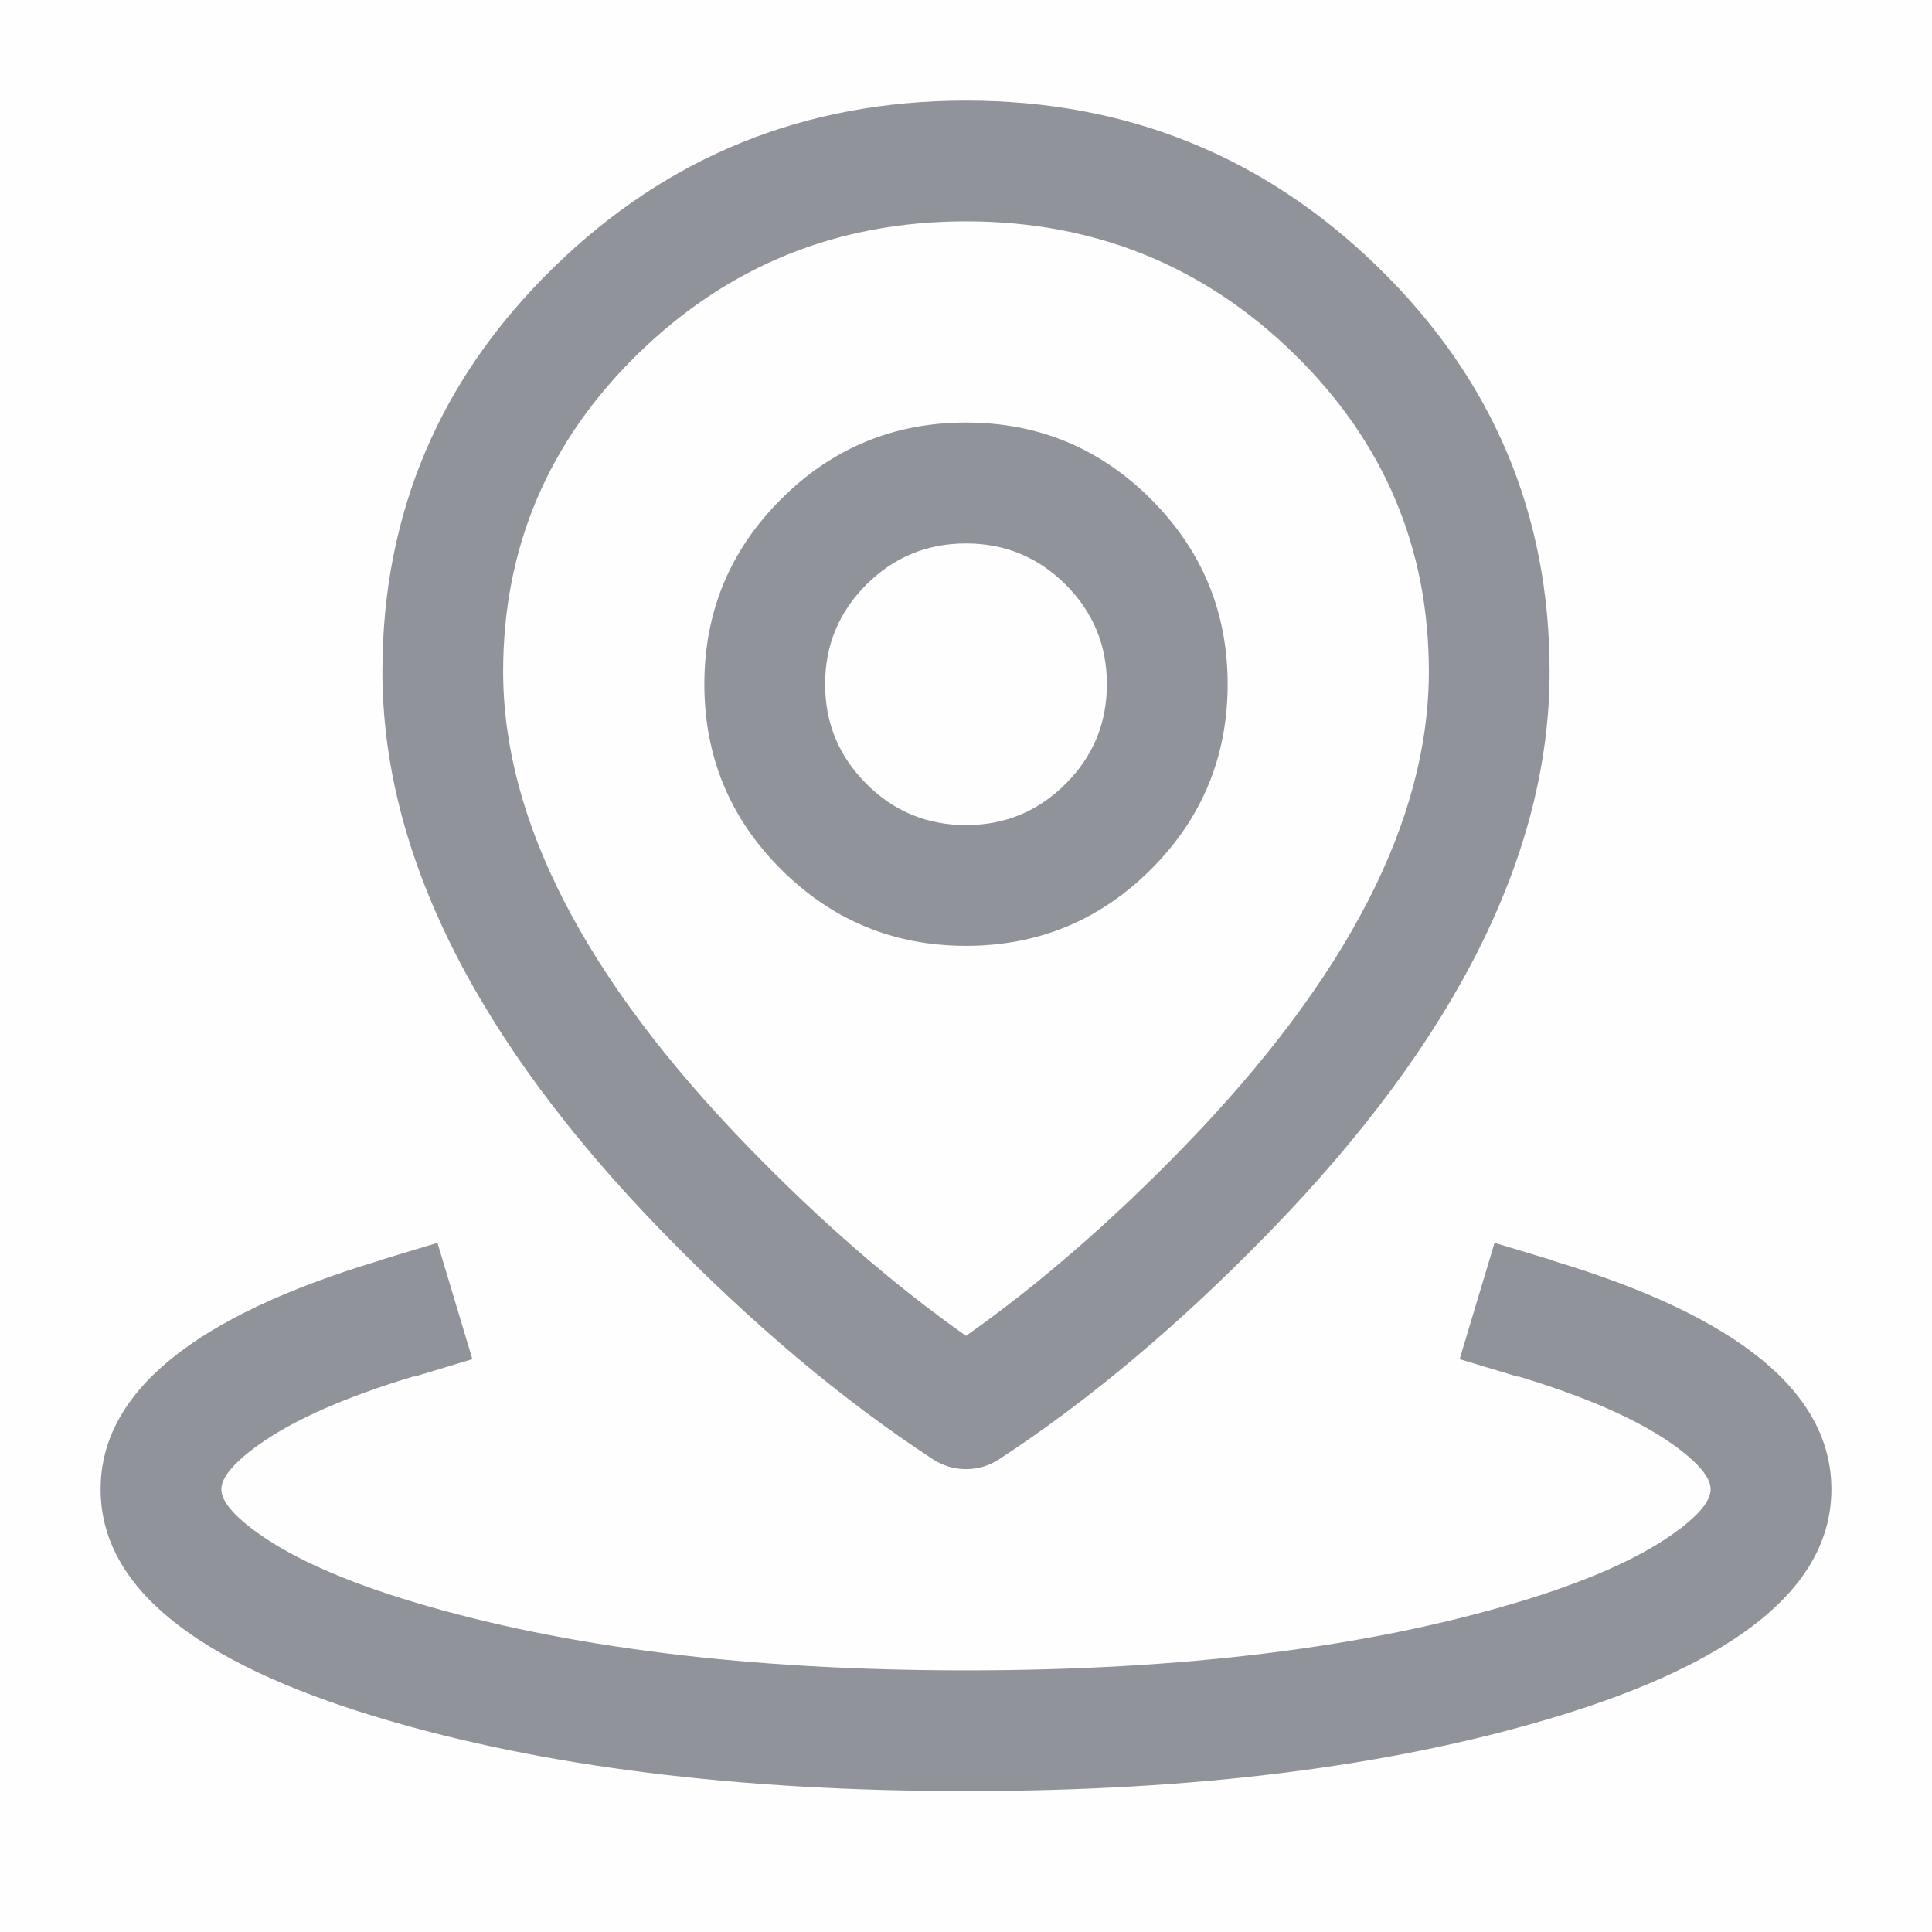
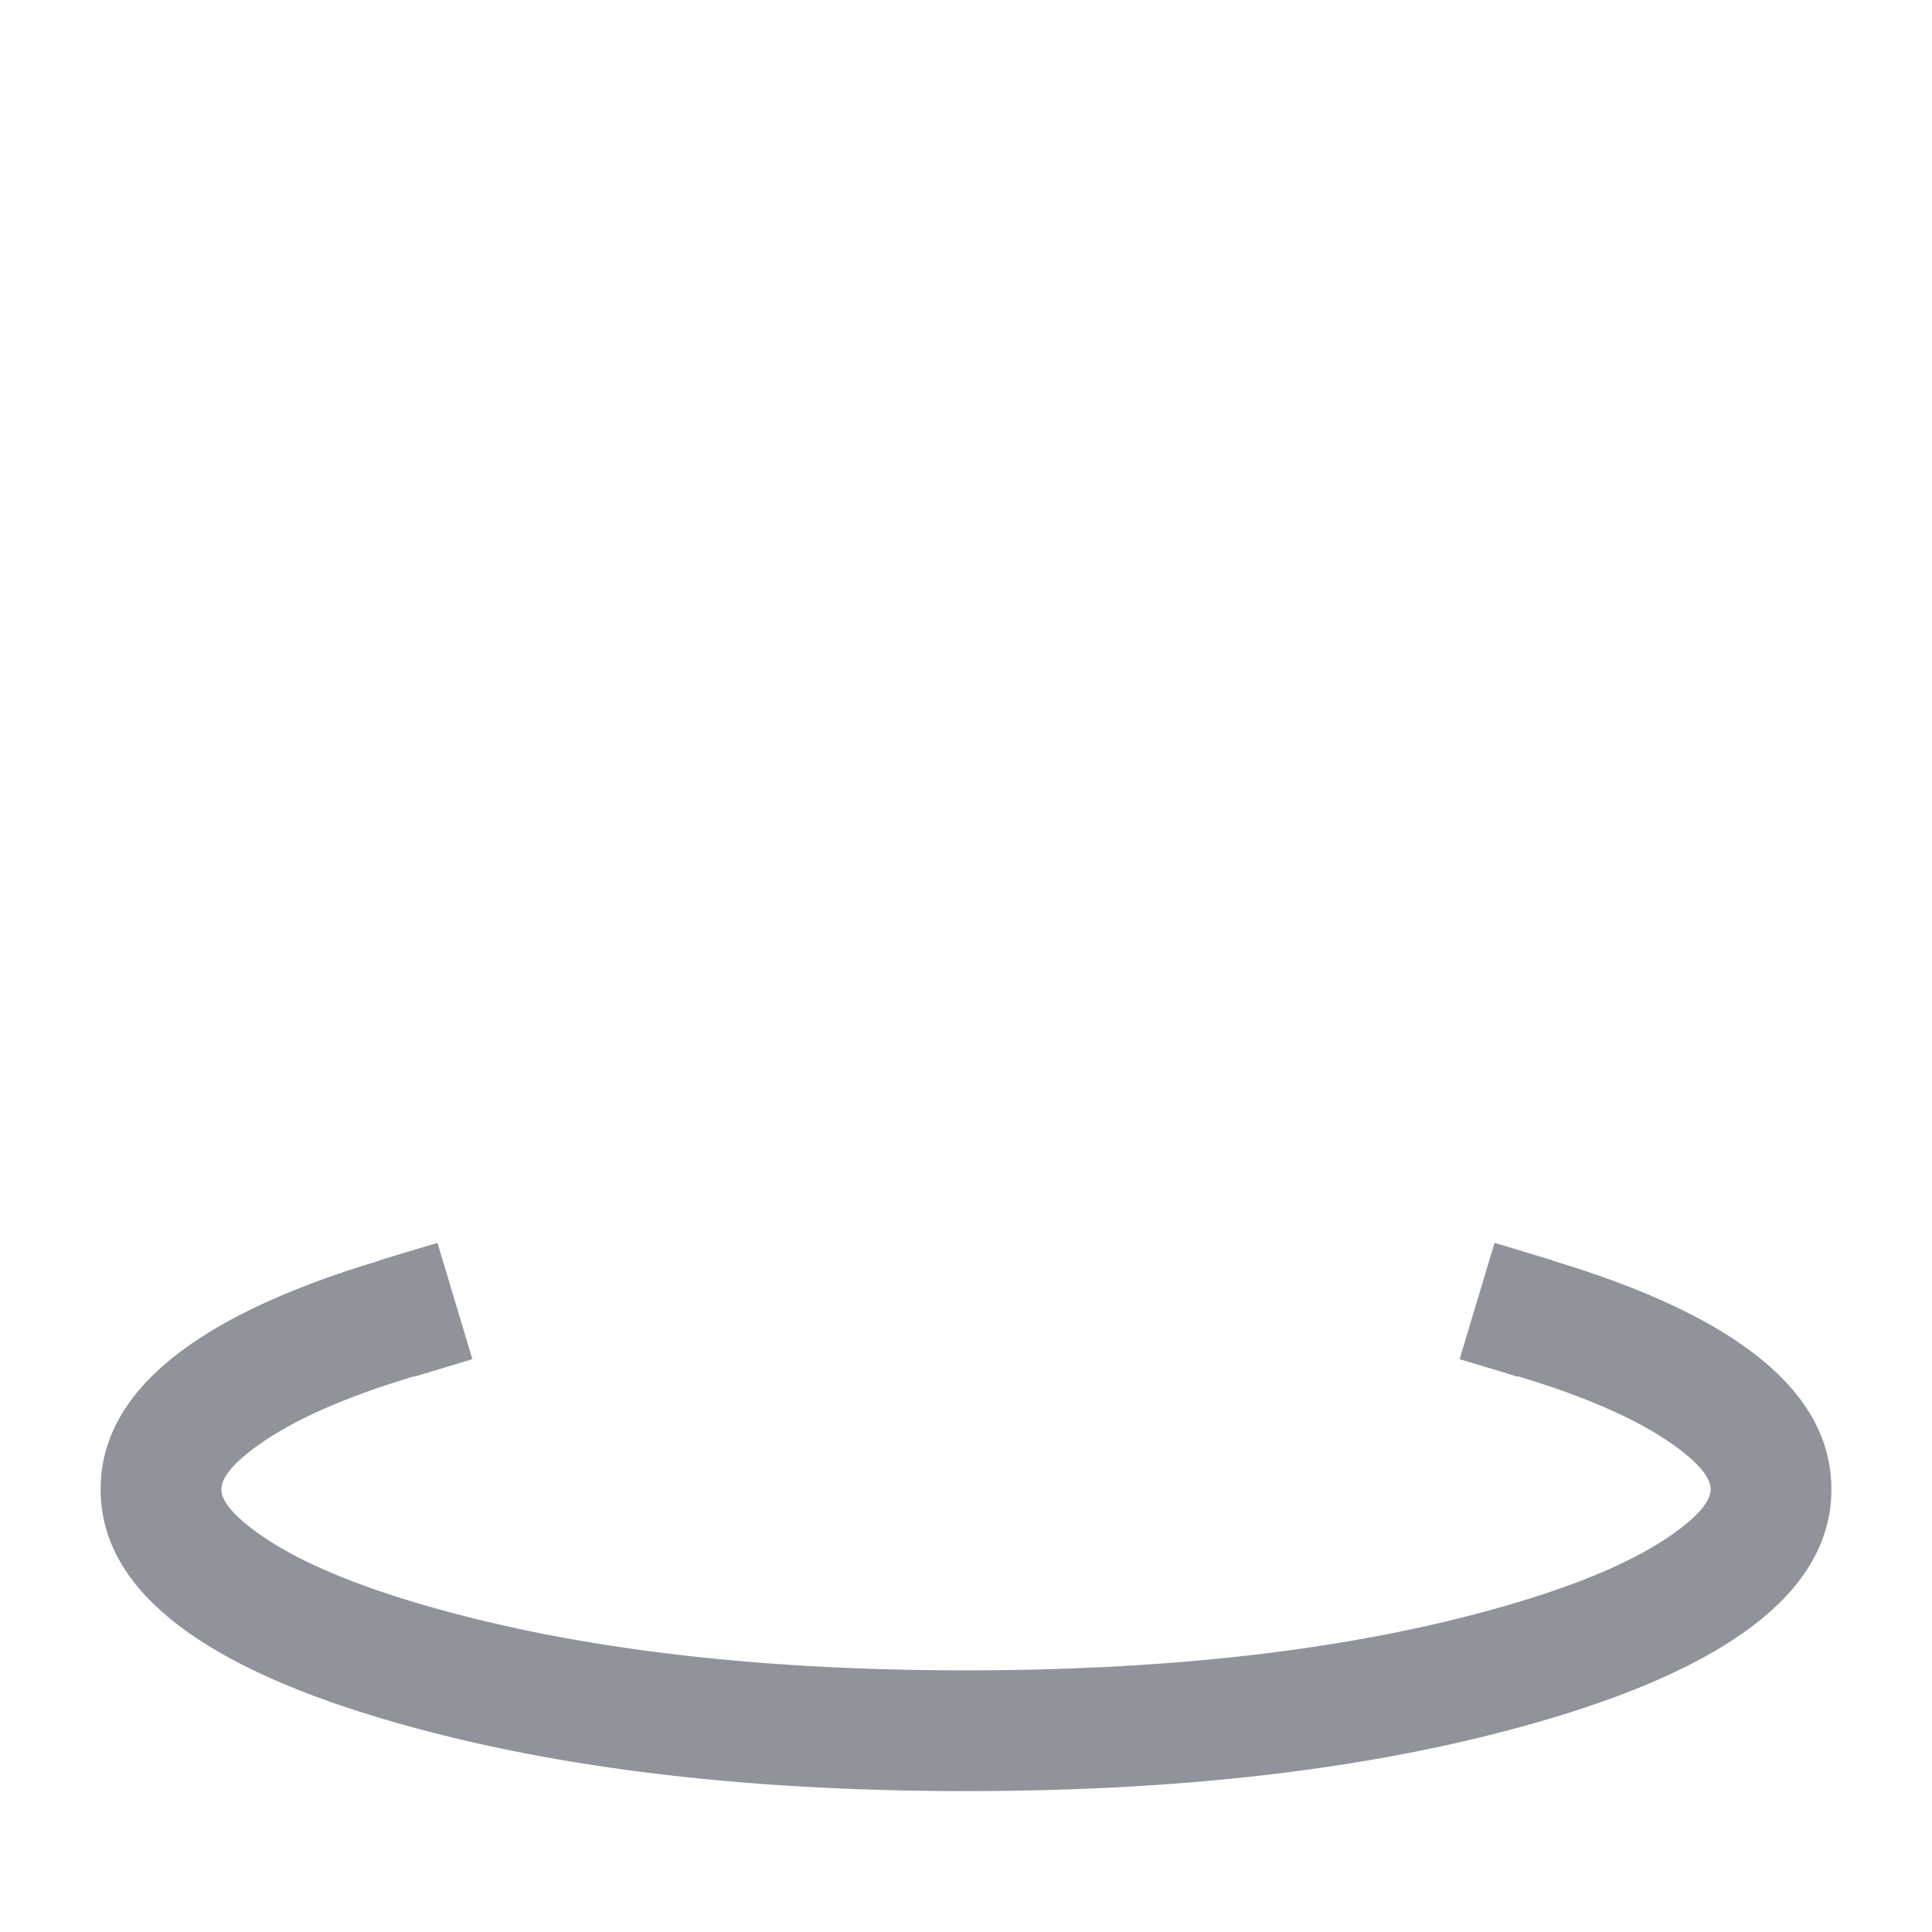
<svg xmlns="http://www.w3.org/2000/svg" fill="none" viewBox="0 0 14 14" class="design-iconfont">
-   <rect width="14" height="14" rx="0" fill="#909399" fill-opacity=".01" />
  <path d="M3.001,9.973L3.002,9.976L3.423,9.849L3.17,9.006L2.749,9.133L2.749,9.135Q0.729,9.741,0.729,10.792Q0.729,11.842,2.749,12.448Q4.52,12.979,7,12.979Q9.48,12.979,11.25,12.448Q13.271,11.842,13.271,10.792Q13.271,9.741,11.25,9.135L11.251,9.133L10.83,9.006L10.577,9.849L10.998,9.976L10.999,9.973Q11.738,10.195,12.122,10.467Q12.396,10.662,12.396,10.792Q12.396,10.922,12.122,11.116Q11.738,11.388,10.999,11.61Q9.352,12.104,7,12.104Q4.648,12.104,3.001,11.61Q2.262,11.388,1.878,11.116Q1.604,10.922,1.604,10.792Q1.604,10.662,1.878,10.467Q2.262,10.195,3.001,9.973Z" fill-rule="evenodd" fill="#909399" />
-   <path d="M4.013,1.937Q2.771,3.149,2.771,4.866Q2.771,6.833,4.79,8.916Q5.772,9.928,6.761,10.575Q6.814,10.609,6.875,10.628Q6.936,10.646,7,10.646Q7.064,10.646,7.125,10.628Q7.186,10.609,7.239,10.575Q8.228,9.928,9.21,8.916Q11.229,6.833,11.229,4.866Q11.229,3.149,9.987,1.937Q8.749,0.729,7,0.729Q5.251,0.729,4.013,1.937ZM5.418,8.307Q3.646,6.479,3.646,4.866Q3.646,3.518,4.624,2.563Q5.607,1.604,7,1.604Q8.393,1.604,9.376,2.563Q10.354,3.518,10.354,4.866Q10.354,6.479,8.582,8.307Q7.788,9.125,7,9.68Q6.212,9.125,5.418,8.307Z" fill-rule="evenodd" fill="#909399" />
-   <path d="M5.659,3.618Q5.104,4.173,5.104,4.958Q5.104,5.744,5.659,6.299Q6.215,6.854,7,6.854Q7.785,6.854,8.341,6.299Q8.896,5.744,8.896,4.958Q8.896,4.173,8.341,3.618Q7.785,3.062,7,3.062Q6.215,3.062,5.659,3.618ZM6.278,5.68Q5.979,5.381,5.979,4.958Q5.979,4.535,6.278,4.236Q6.577,3.938,7,3.938Q7.423,3.938,7.722,4.236Q8.021,4.535,8.021,4.958Q8.021,5.381,7.722,5.68Q7.423,5.979,7,5.979Q6.577,5.979,6.278,5.68Z" fill-rule="evenodd" fill="#909399" />
</svg>